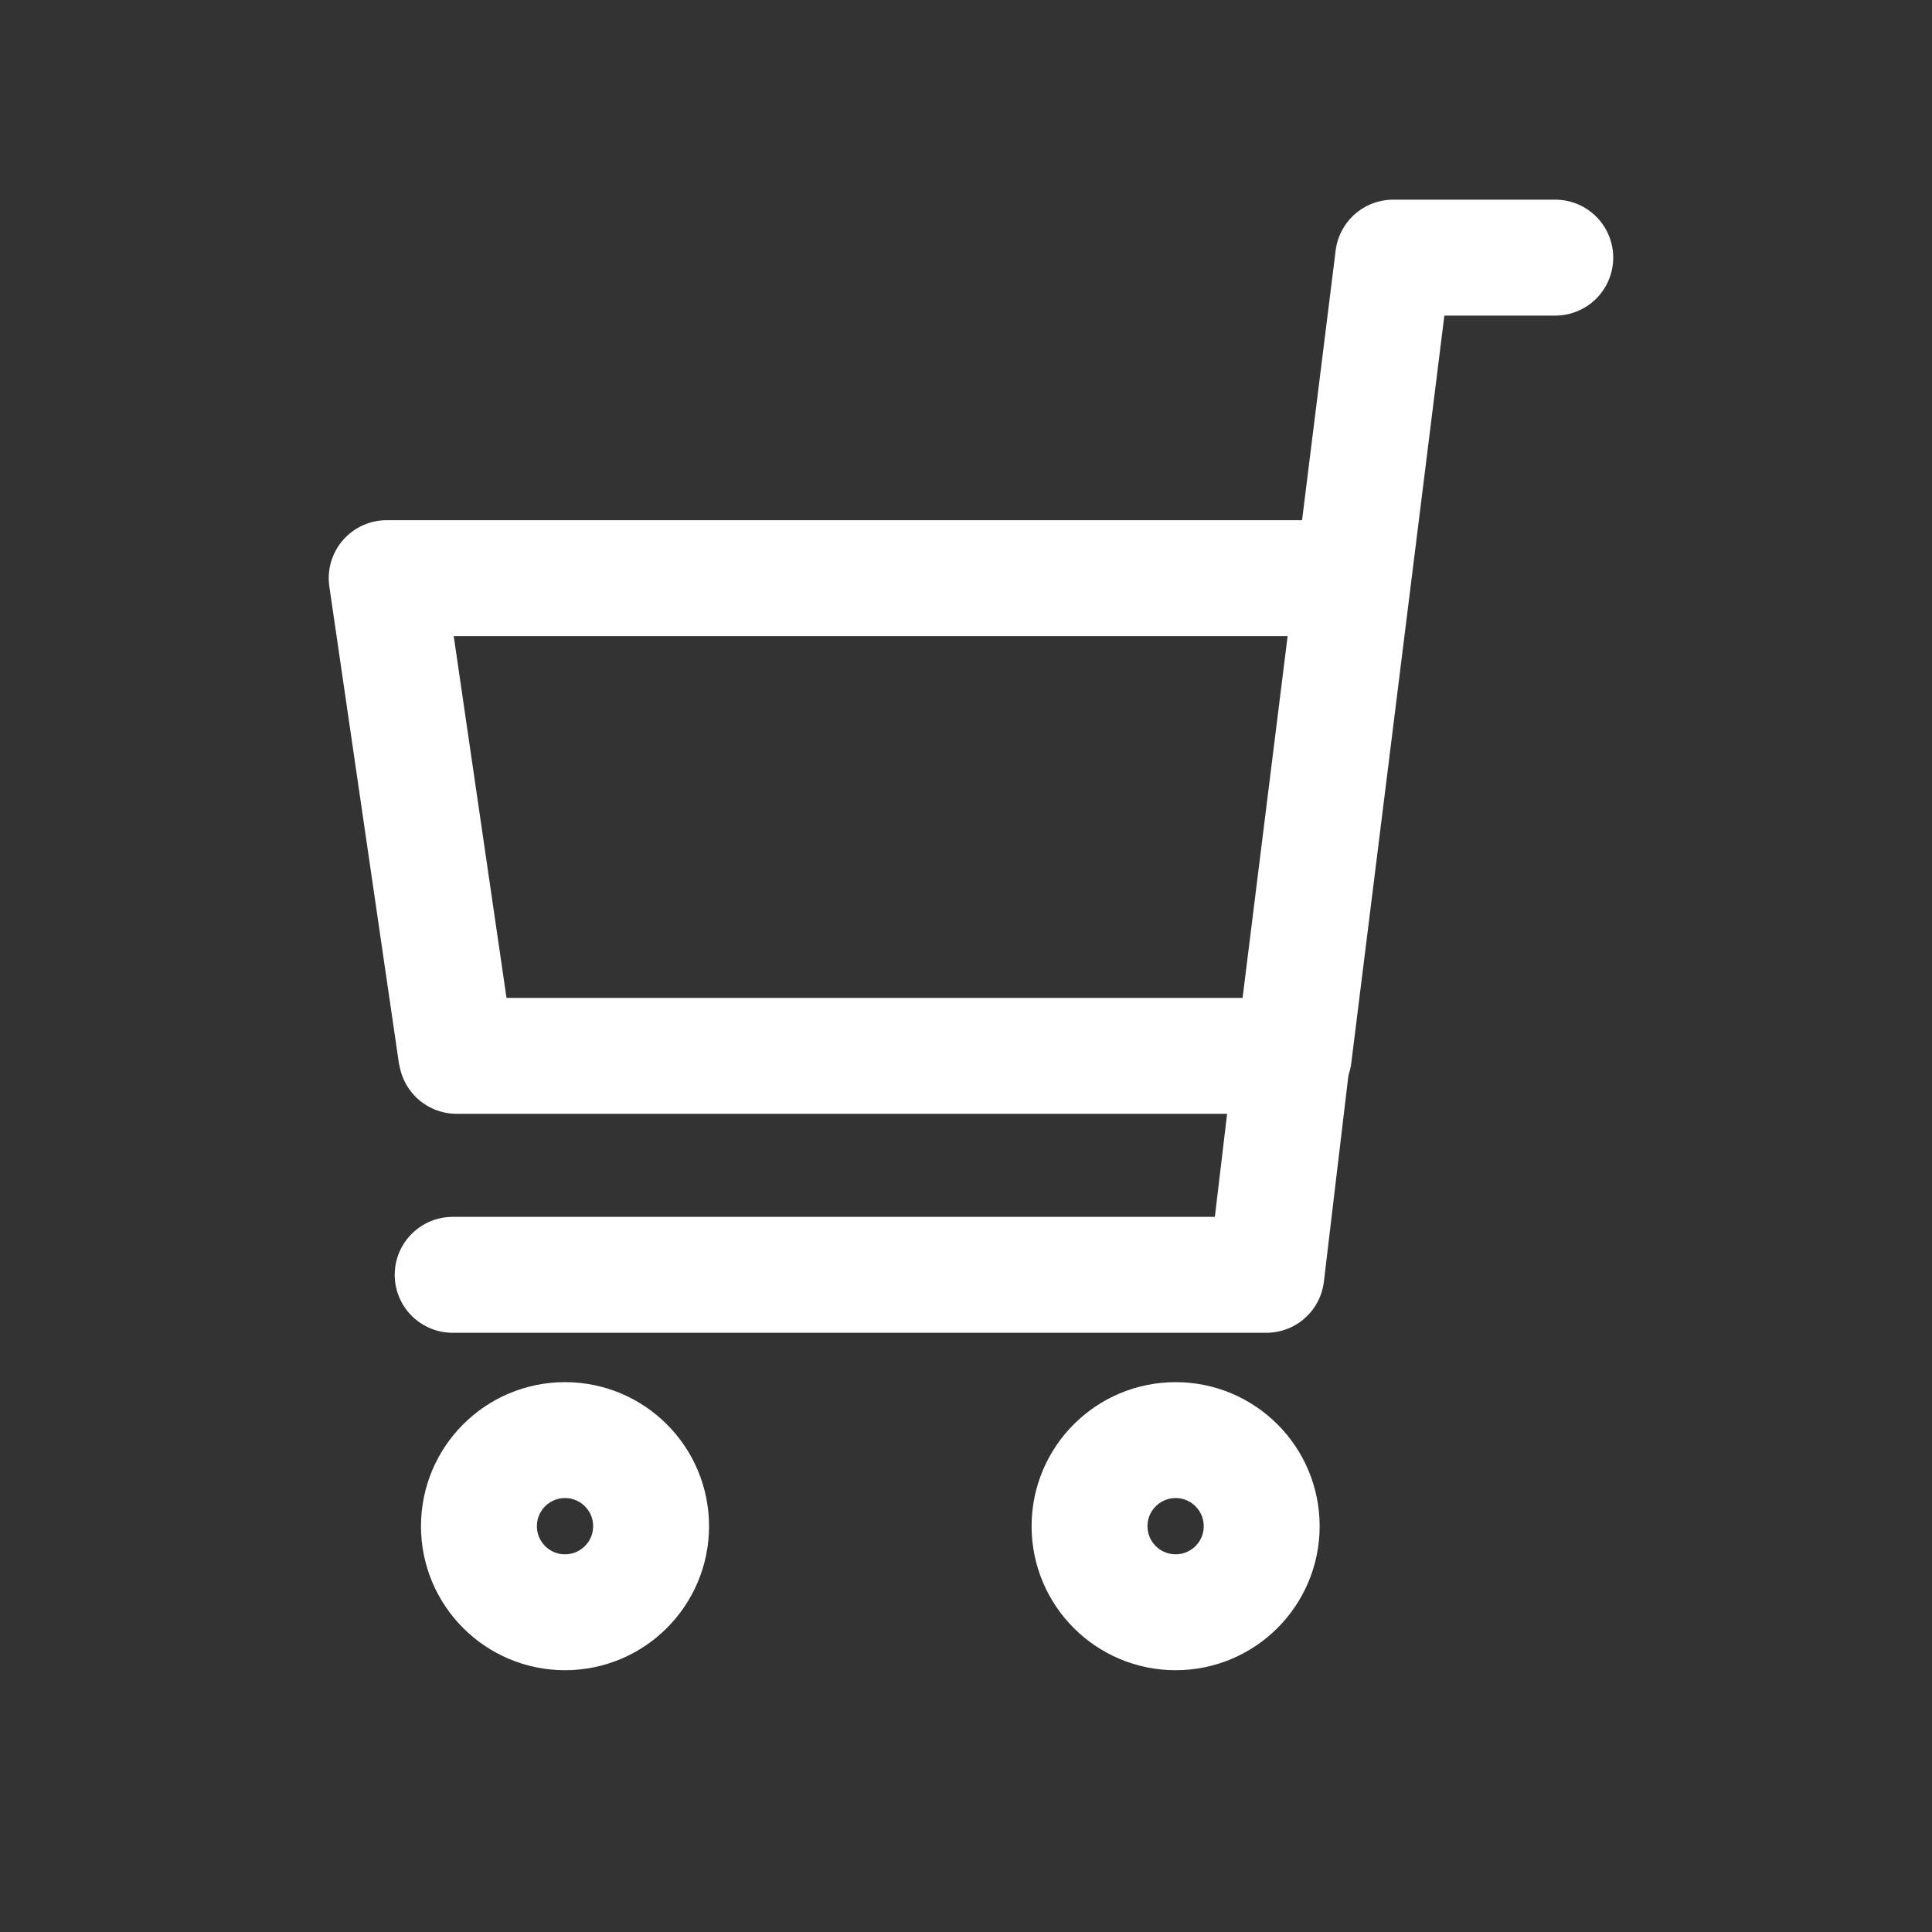
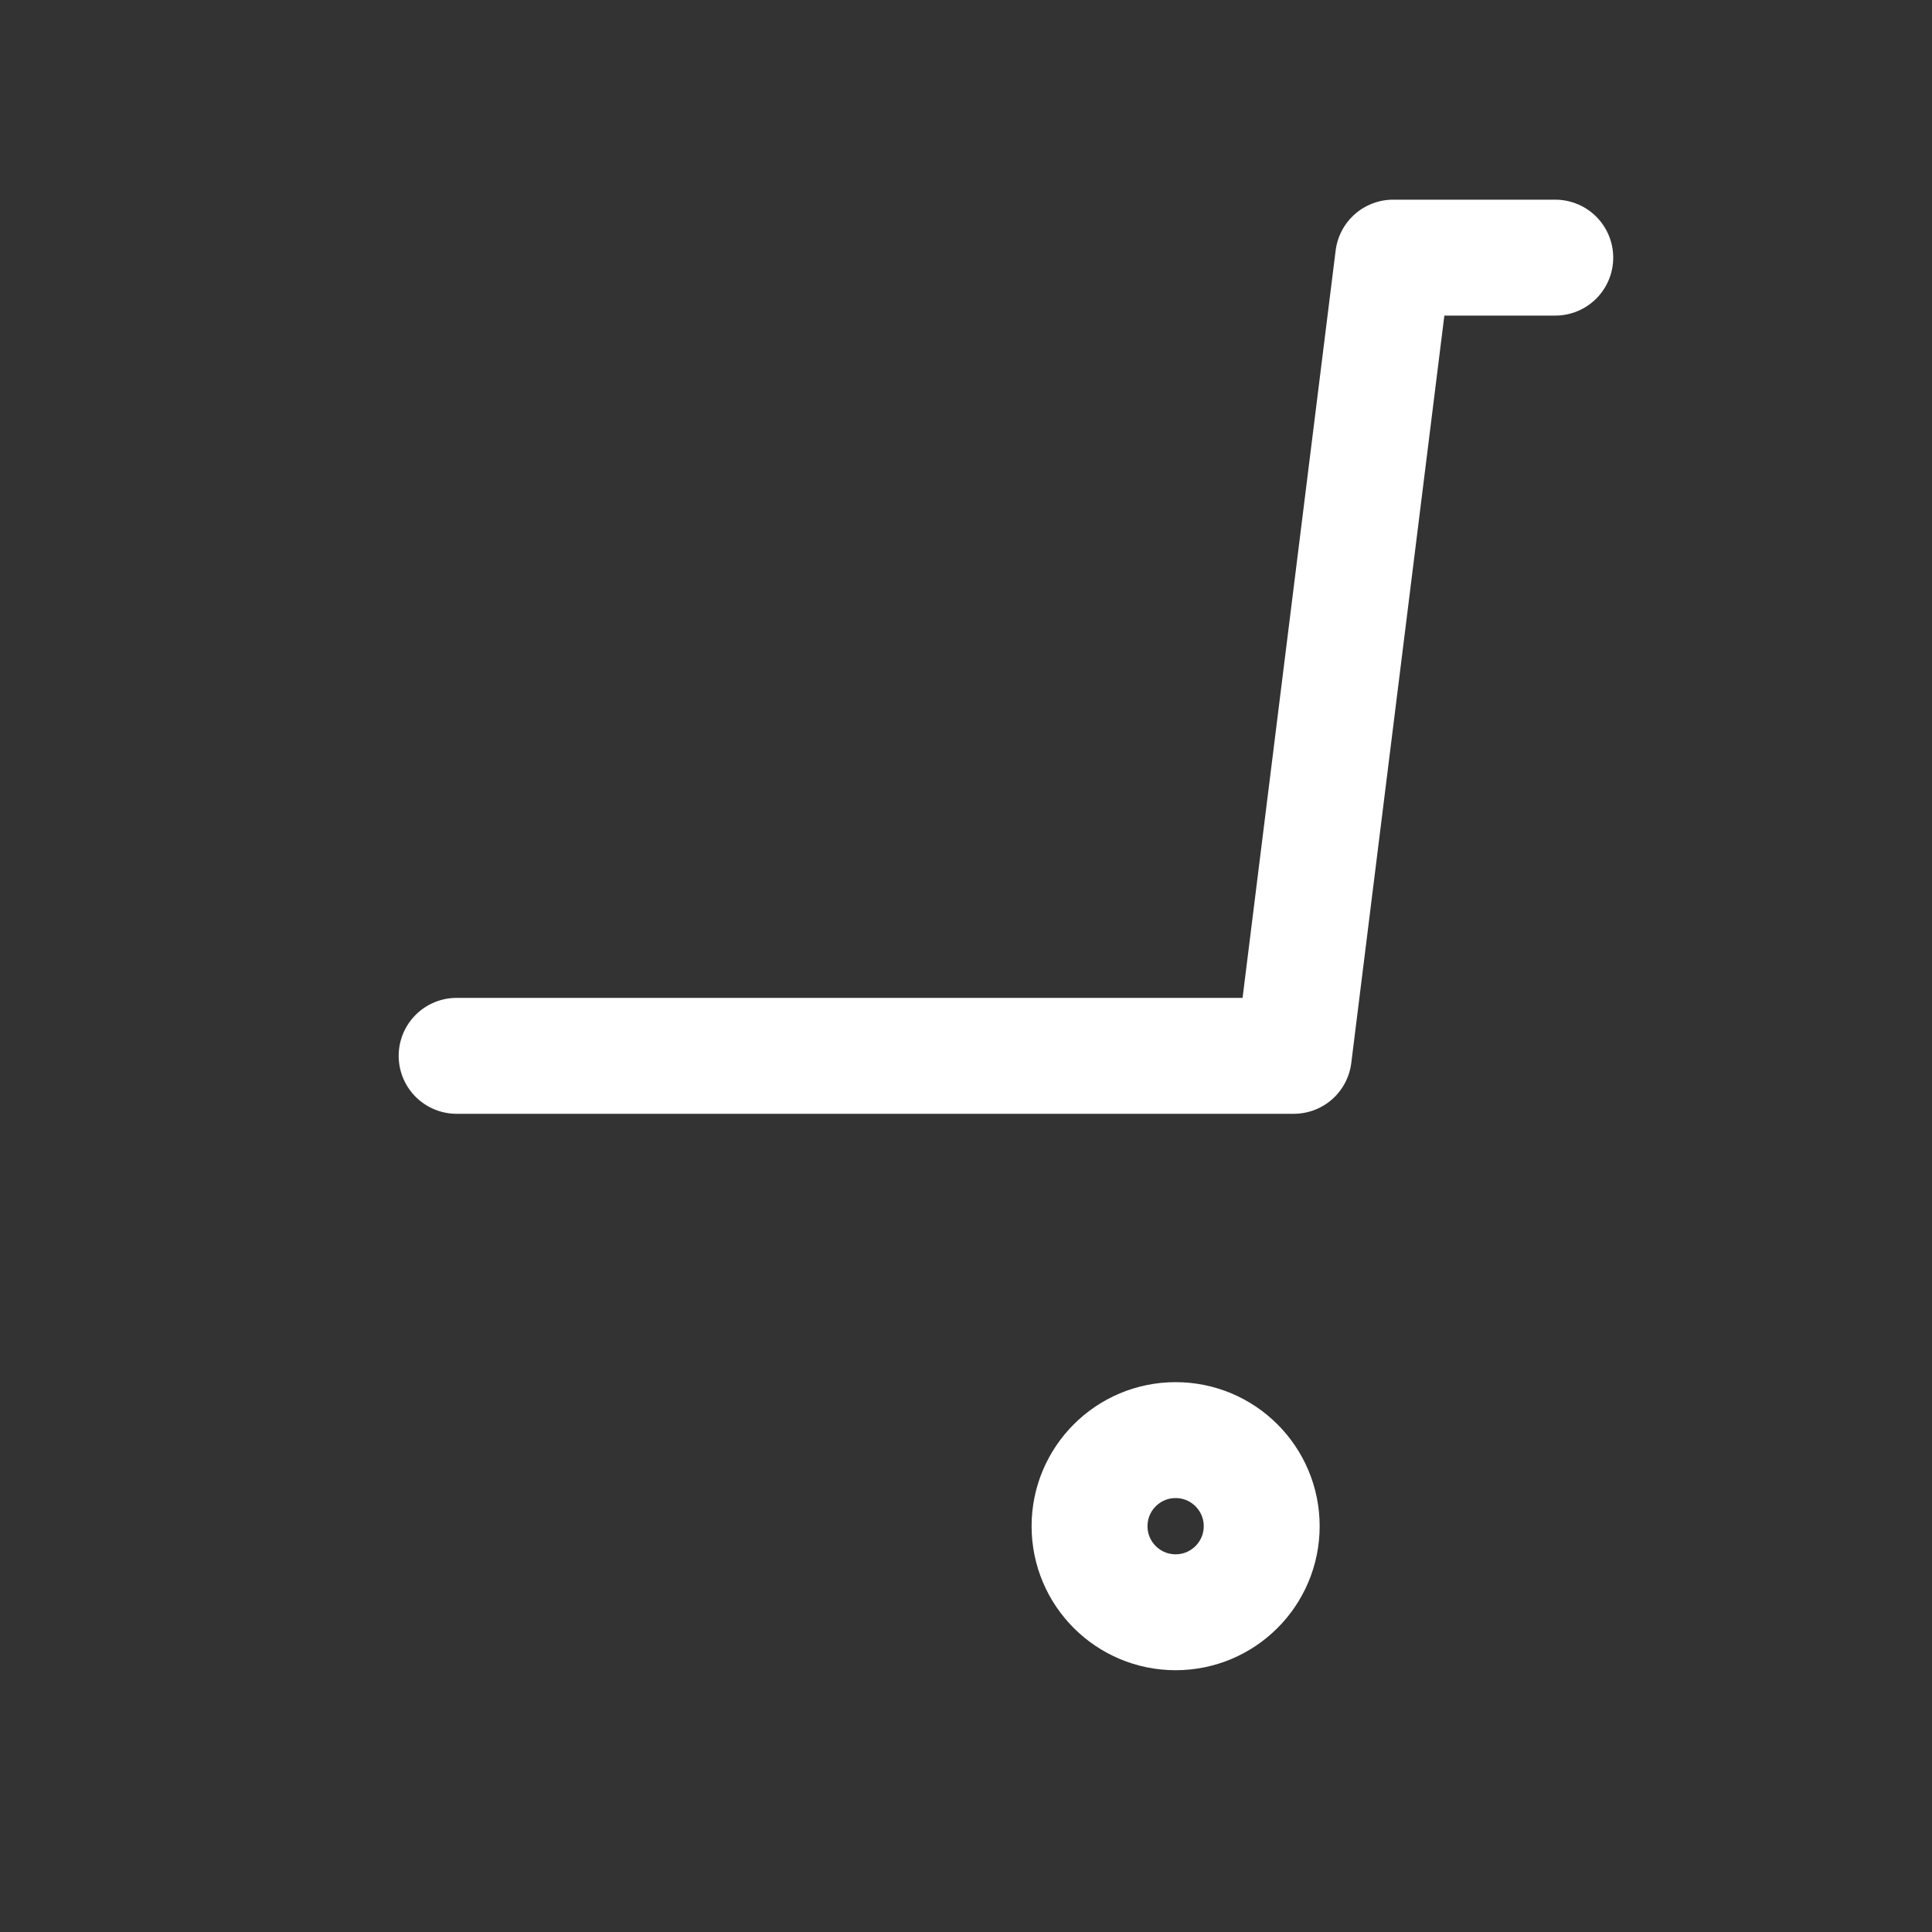
<svg xmlns="http://www.w3.org/2000/svg" width="20" height="20" viewBox="0 0 20 20">
  <rect x="0" y="0" width="20" height="20" fill="#333333" stroke="none" />
  <defs>
    <clipPath id="clip-path">
      <rect id="矩形_233" data-name="矩形 233" width="20" height="20" fill="#fff" stroke="#666" stroke-width="1" />
    </clipPath>
  </defs>
  <g id="icon_cart" clip-path="url(#clip-path)">
    <g id="组_5623" data-name="组 5623" transform="translate(4 2.667)">
      <path id="路径_46" data-name="路径 46" d="M1101.753,4652.214h-1.678l-1.029,8.263h-8.666" transform="translate(-1089.653 -4652.214)" fill="none" stroke="#fff" stroke-linecap="round" stroke-linejoin="round" stroke-width="1.2" />
-       <path id="路径_47" data-name="路径 47" d="M1099.22,4655.949h-10l.715,4.9" transform="translate(-1089.217 -4652.631)" fill="none" stroke="#fff" stroke-linecap="round" stroke-linejoin="round" stroke-width="1.2" />
      <g id="椭圆_12" data-name="椭圆 12" transform="translate(0.358 11.641)" fill="none" stroke="#fff" stroke-width="1.2">
-         <circle cx="1.491" cy="1.491" r="1.491" stroke="none" />
+         </g>
+       <g id="椭圆_13" data-name="椭圆 13" transform="translate(6.679 11.641)" fill="none" stroke="#fff" stroke-width="1.2">
        <circle cx="1.491" cy="1.491" r="0.891" fill="none" />
      </g>
-       <g id="椭圆_13" data-name="椭圆 13" transform="translate(6.679 11.641)" fill="none" stroke="#fff" stroke-width="1.2">
-         <circle cx="1.491" cy="1.491" r="1.491" stroke="none" />
-         <circle cx="1.491" cy="1.491" r="0.891" fill="none" />
-       </g>
-       <path id="路径_48" data-name="路径 48" d="M1886.435,52.217h8.423l.291-2.447" transform="translate(-1885.749 -41.687)" fill="none" stroke="#fff" stroke-linecap="round" stroke-linejoin="round" stroke-width="1.2" />
    </g>
  </g>
</svg>